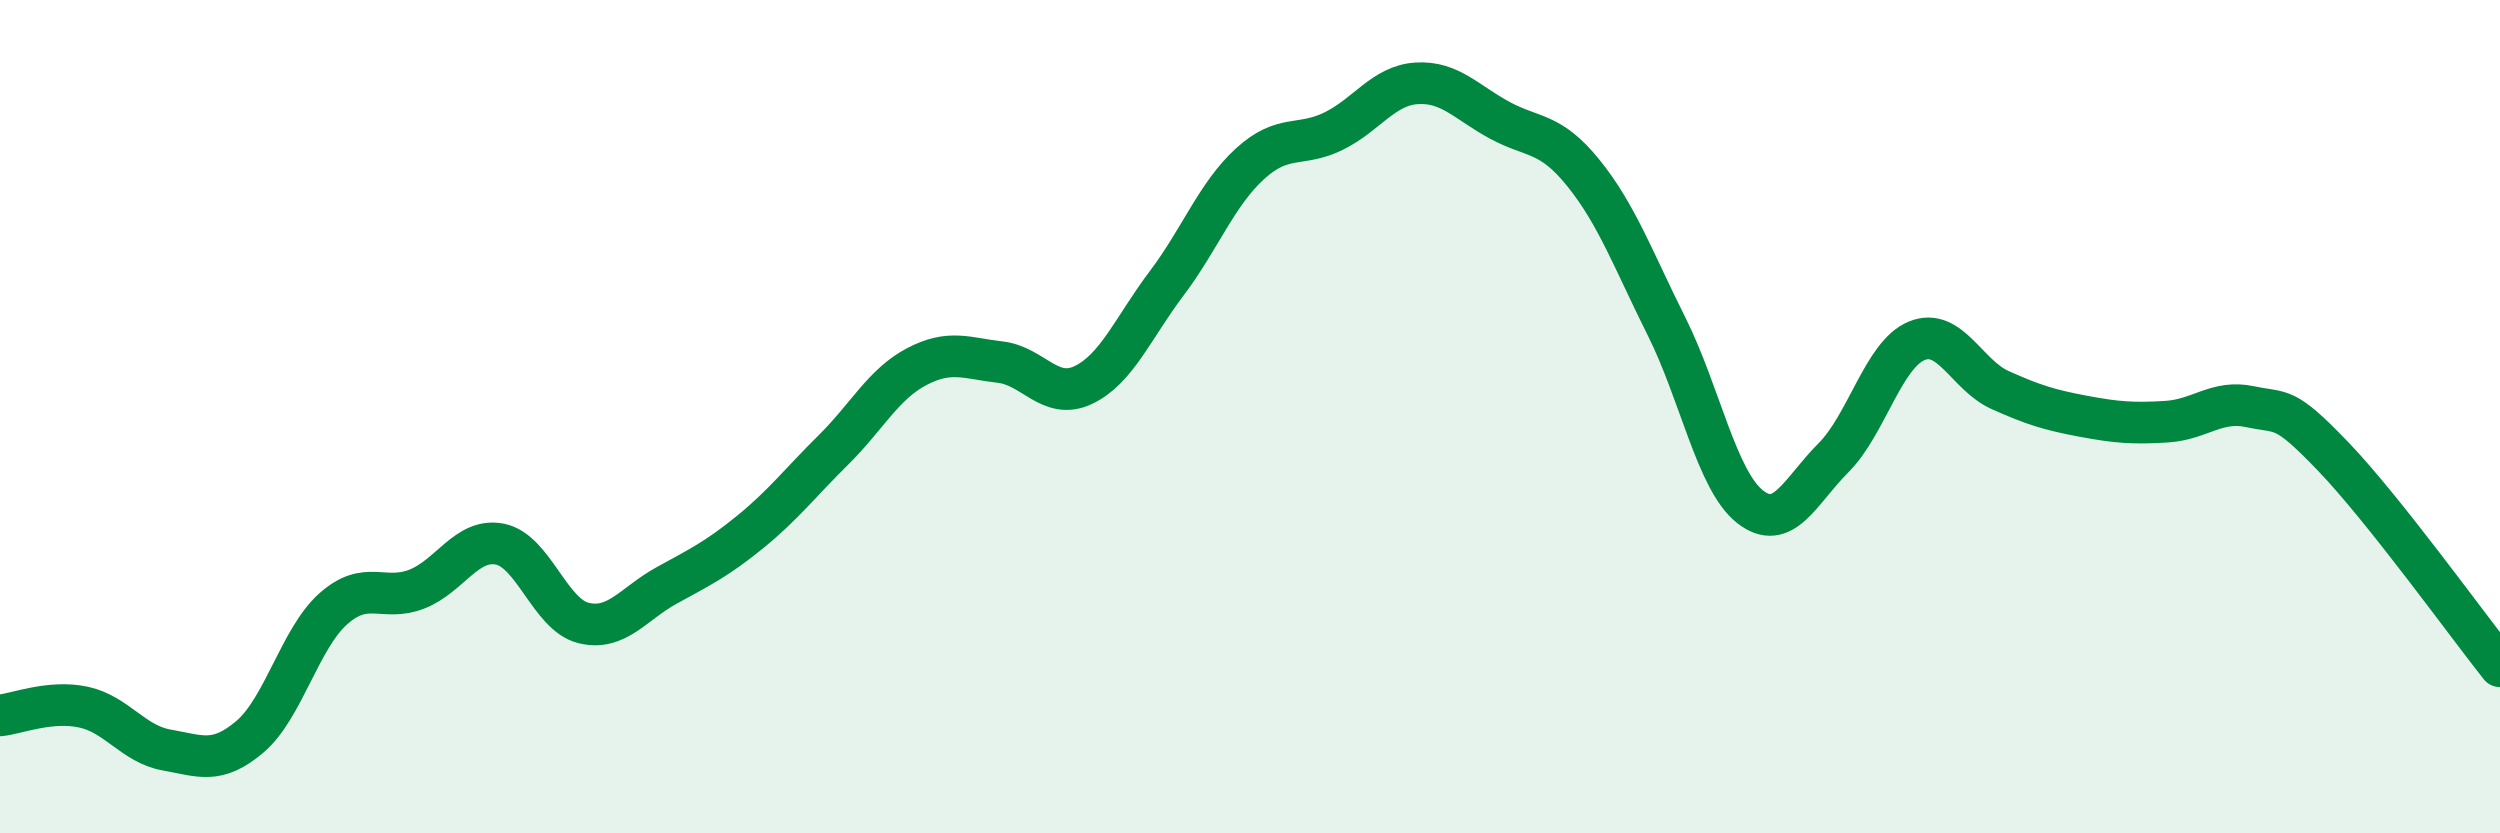
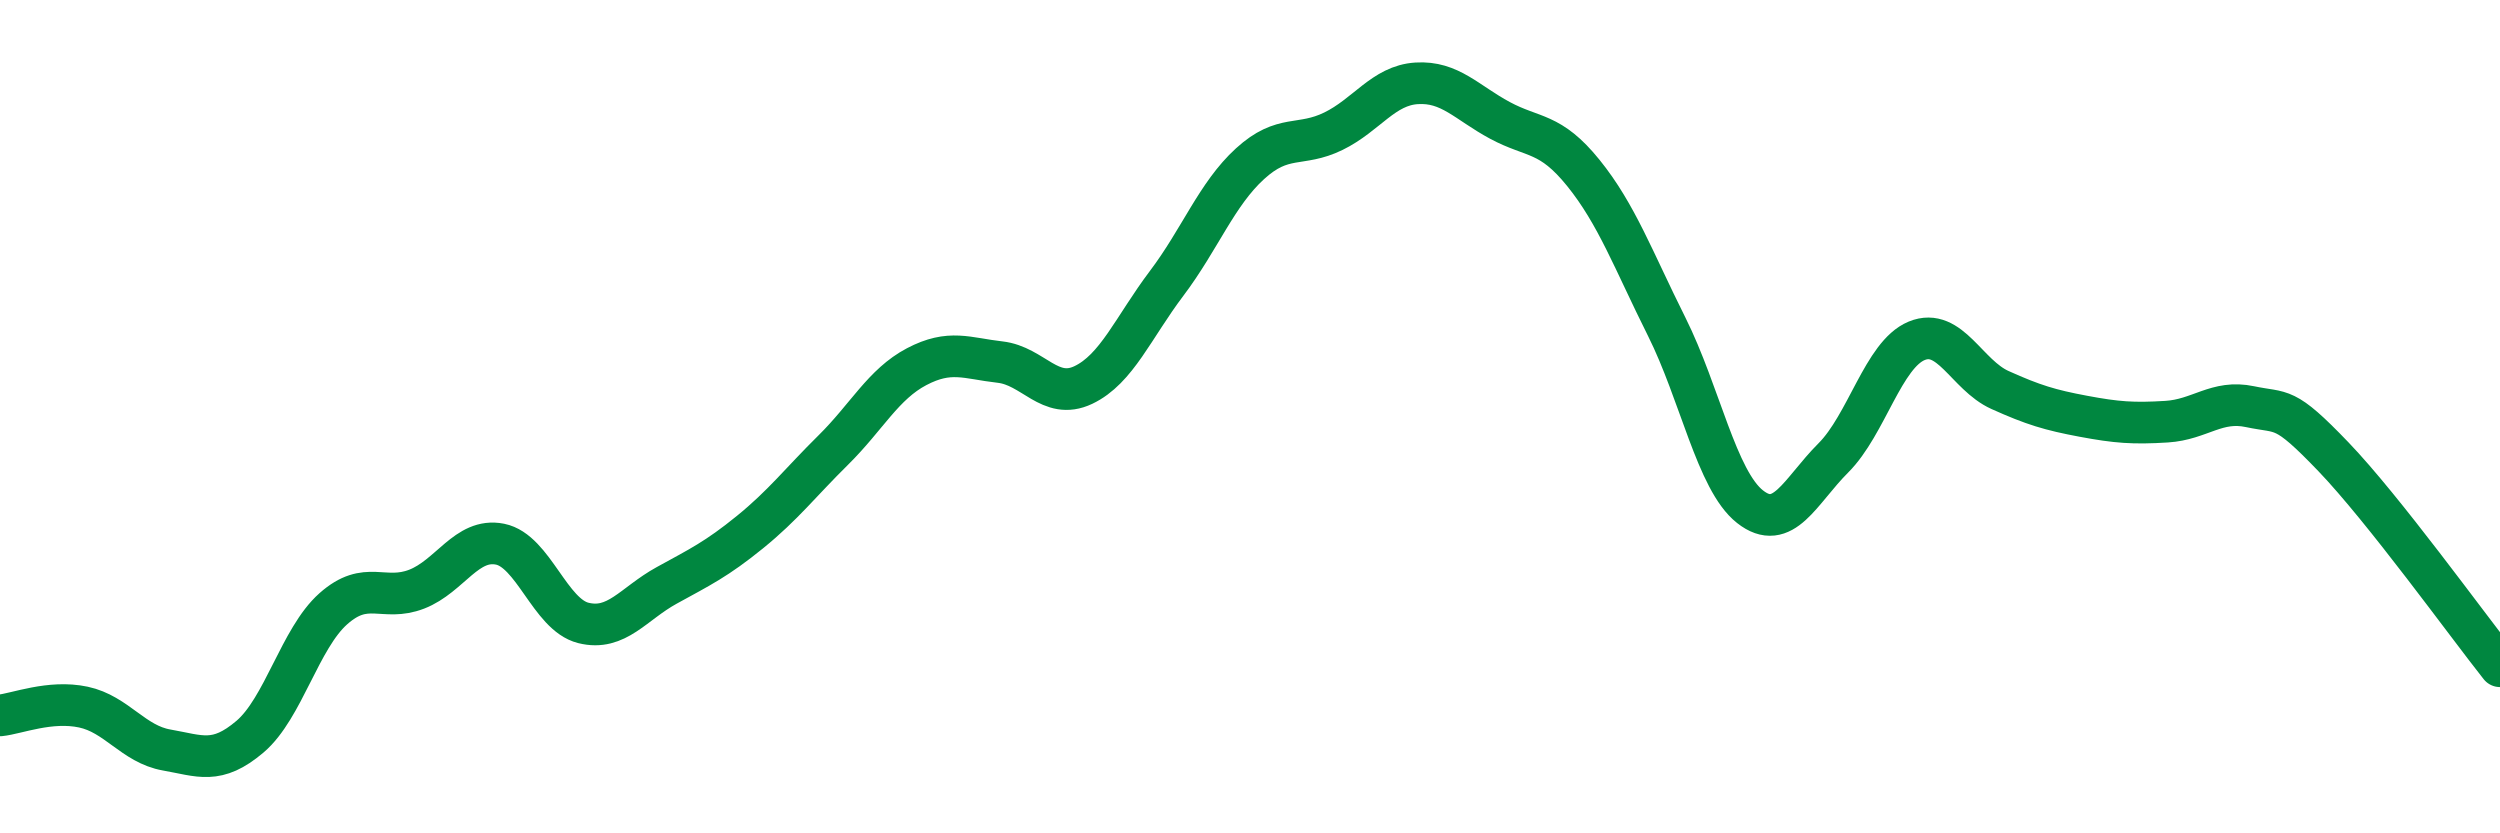
<svg xmlns="http://www.w3.org/2000/svg" width="60" height="20" viewBox="0 0 60 20">
-   <path d="M 0,17.17 C 0.4,17.13 1.2,16.8 2,16.97 C 2.8,17.14 3.2,17.86 4,18 C 4.8,18.14 5.2,18.36 6,17.68 C 6.8,17 7.2,15.32 8,14.61 C 8.8,13.9 9.2,14.45 10,14.14 C 10.8,13.83 11.2,12.9 12,13.06 C 12.8,13.22 13.2,14.75 14,14.95 C 14.8,15.15 15.2,14.49 16,14.05 C 16.8,13.61 17.2,13.42 18,12.77 C 18.8,12.12 19.2,11.59 20,10.8 C 20.8,10.01 21.2,9.22 22,8.8 C 22.8,8.38 23.2,8.6 24,8.69 C 24.8,8.78 25.2,9.62 26,9.24 C 26.8,8.86 27.2,7.86 28,6.8 C 28.8,5.74 29.2,4.66 30,3.93 C 30.8,3.2 31.2,3.54 32,3.15 C 32.8,2.76 33.2,2.05 34,2 C 34.8,1.95 35.2,2.46 36,2.89 C 36.8,3.32 37.2,3.16 38,4.15 C 38.8,5.14 39.2,6.24 40,7.84 C 40.8,9.44 41.2,11.53 42,12.16 C 42.8,12.79 43.2,11.79 44,10.99 C 44.8,10.19 45.2,8.51 46,8.18 C 46.8,7.85 47.2,9 48,9.36 C 48.8,9.72 49.2,9.84 50,9.99 C 50.8,10.14 51.2,10.17 52,10.12 C 52.8,10.07 53.2,9.59 54,9.76 C 54.8,9.93 54.8,9.71 56,10.96 C 57.2,12.21 59.2,14.98 60,15.99L60 20L0 20Z" fill="#008740" opacity="0.1" stroke-linecap="round" stroke-linejoin="round" />
  <path d="M 0,17.17 C 0.4,17.13 1.2,16.8 2,16.97 C 2.8,17.14 3.2,17.86 4,18 C 4.8,18.14 5.2,18.36 6,17.68 C 6.8,17 7.2,15.32 8,14.61 C 8.8,13.9 9.2,14.45 10,14.14 C 10.8,13.83 11.2,12.9 12,13.06 C 12.8,13.22 13.2,14.75 14,14.95 C 14.8,15.15 15.2,14.49 16,14.05 C 16.8,13.61 17.2,13.42 18,12.77 C 18.8,12.12 19.2,11.59 20,10.8 C 20.8,10.01 21.2,9.22 22,8.8 C 22.8,8.38 23.2,8.6 24,8.69 C 24.8,8.78 25.2,9.62 26,9.24 C 26.8,8.86 27.2,7.86 28,6.8 C 28.8,5.74 29.2,4.66 30,3.93 C 30.8,3.2 31.2,3.54 32,3.15 C 32.8,2.76 33.2,2.05 34,2 C 34.8,1.95 35.2,2.46 36,2.89 C 36.8,3.32 37.2,3.16 38,4.15 C 38.8,5.14 39.2,6.24 40,7.84 C 40.8,9.44 41.2,11.53 42,12.16 C 42.8,12.79 43.2,11.79 44,10.99 C 44.8,10.19 45.2,8.51 46,8.18 C 46.8,7.85 47.2,9 48,9.36 C 48.8,9.72 49.2,9.84 50,9.99 C 50.8,10.14 51.2,10.17 52,10.12 C 52.8,10.07 53.2,9.59 54,9.76 C 54.8,9.93 54.8,9.71 56,10.96 C 57.2,12.21 59.2,14.98 60,15.99" stroke="#008740" stroke-width="1" fill="none" stroke-linecap="round" stroke-linejoin="round" />
</svg>